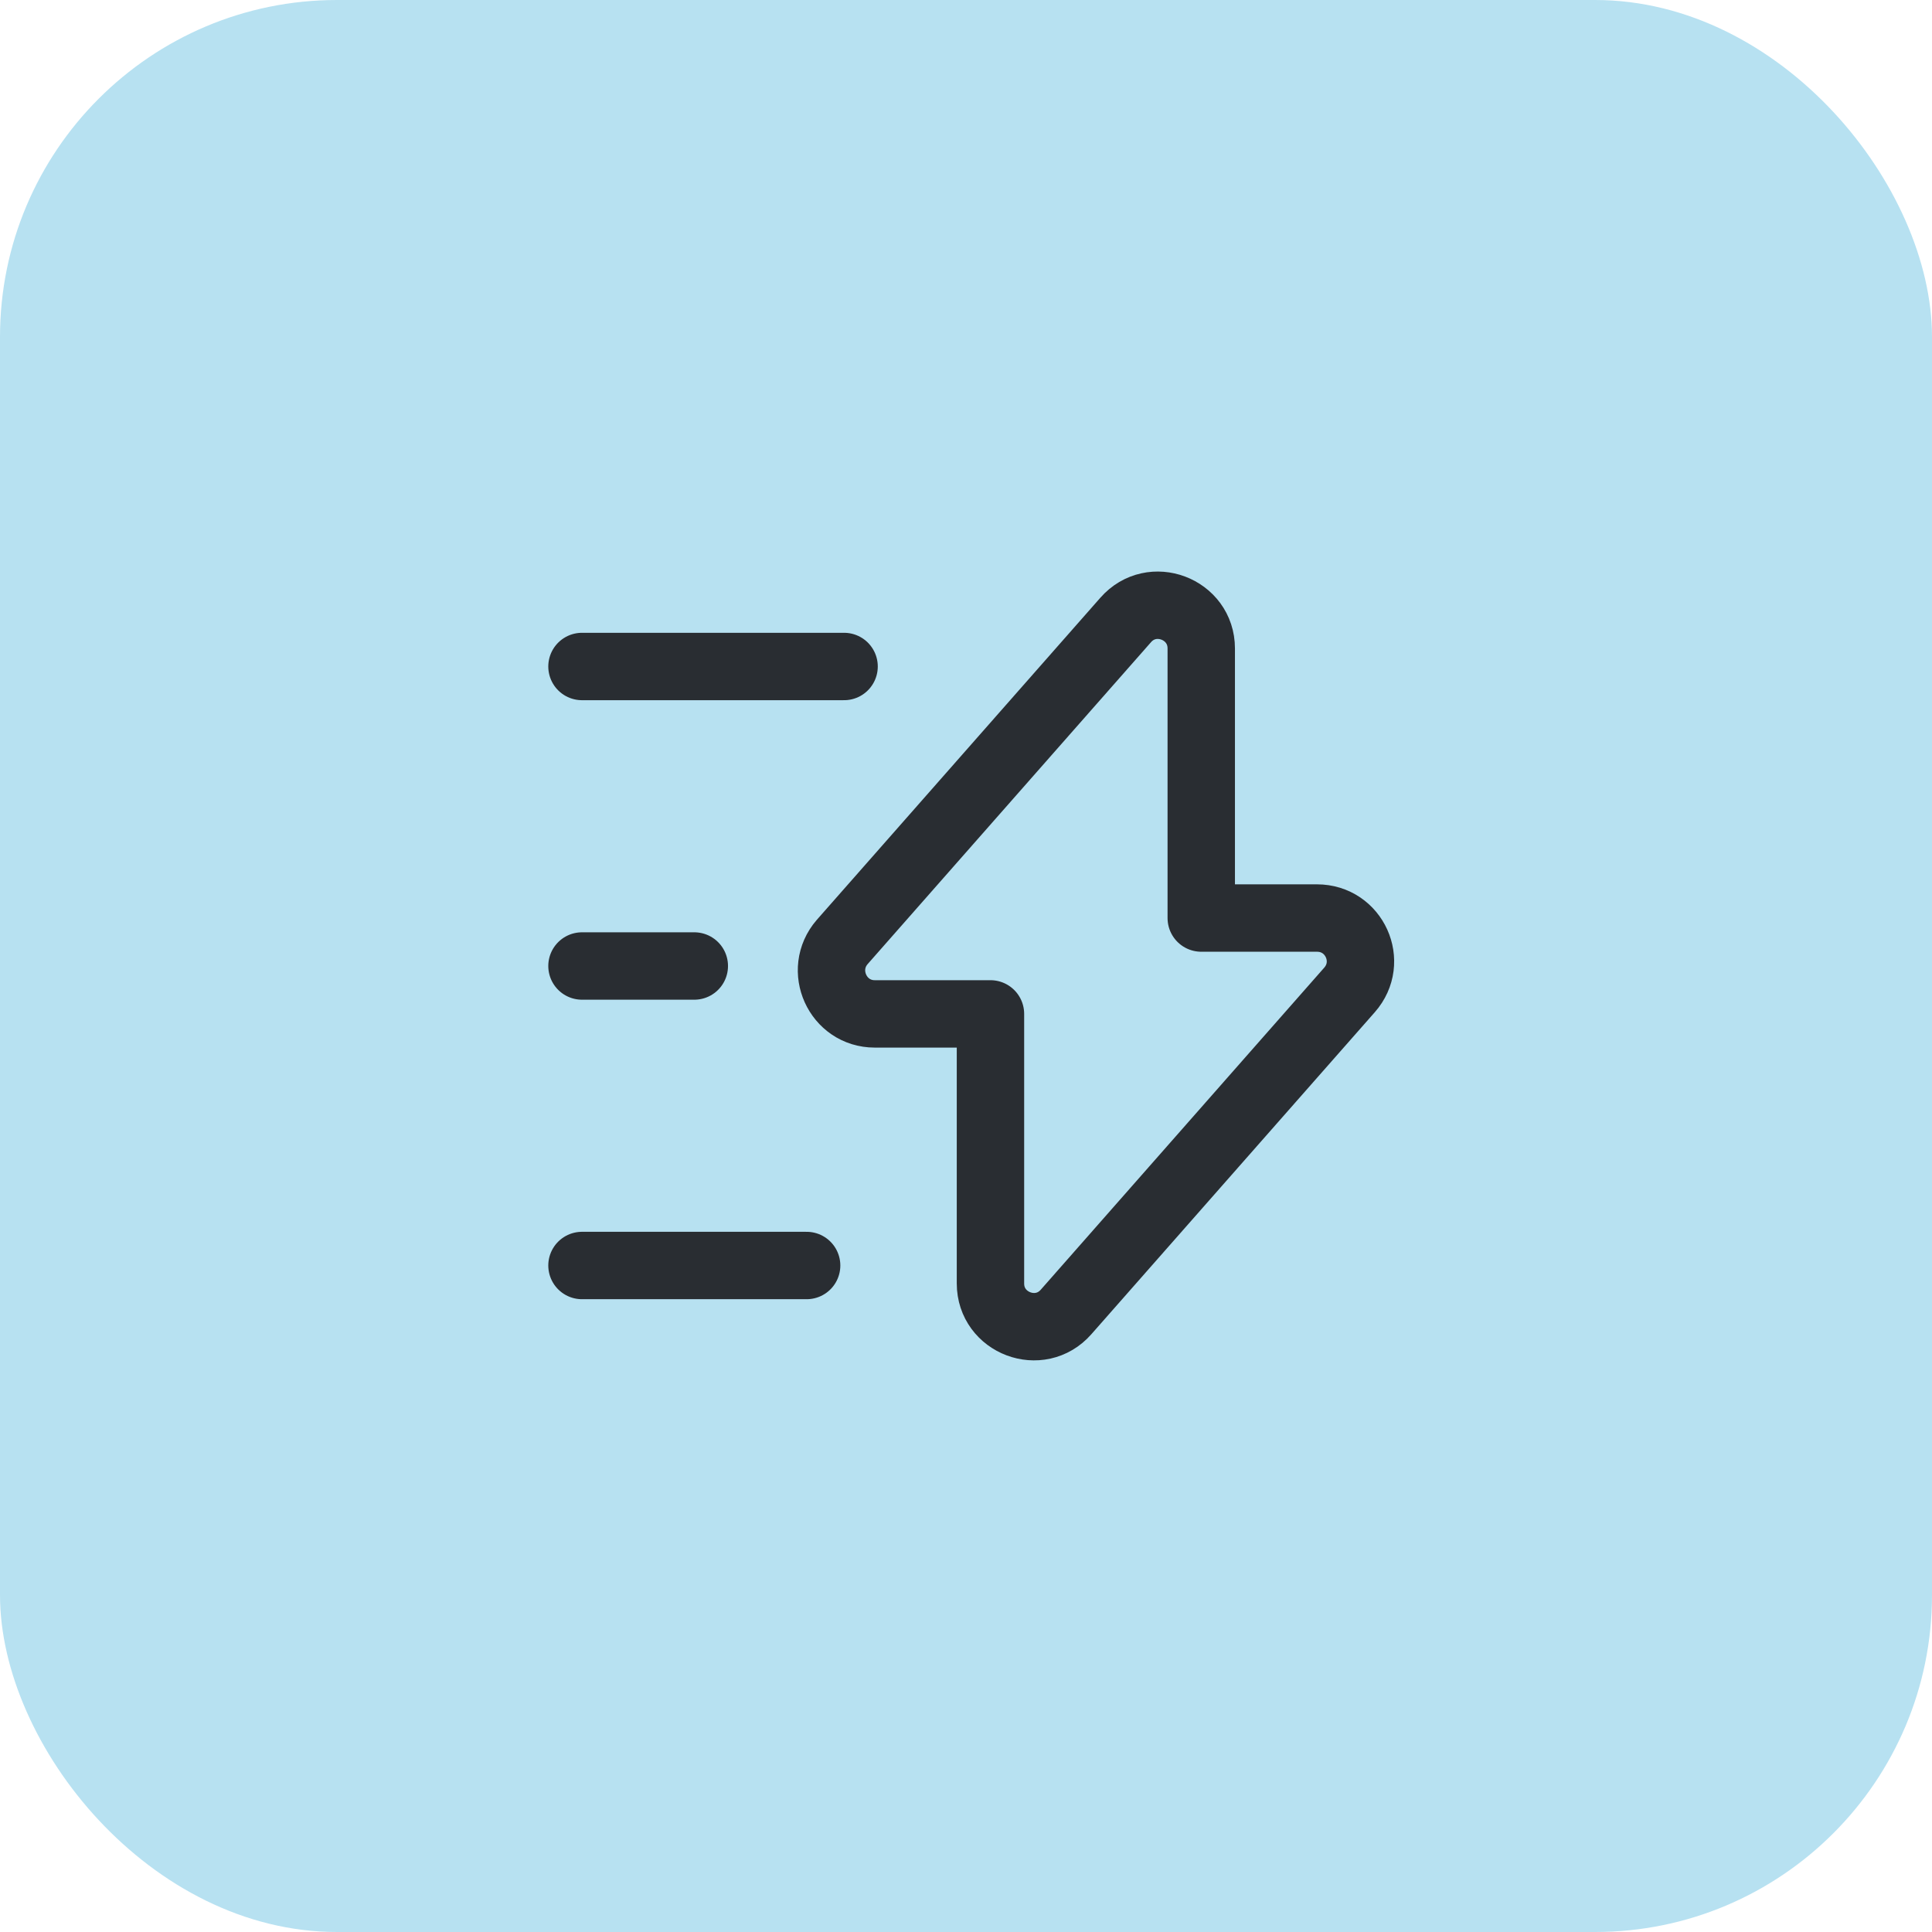
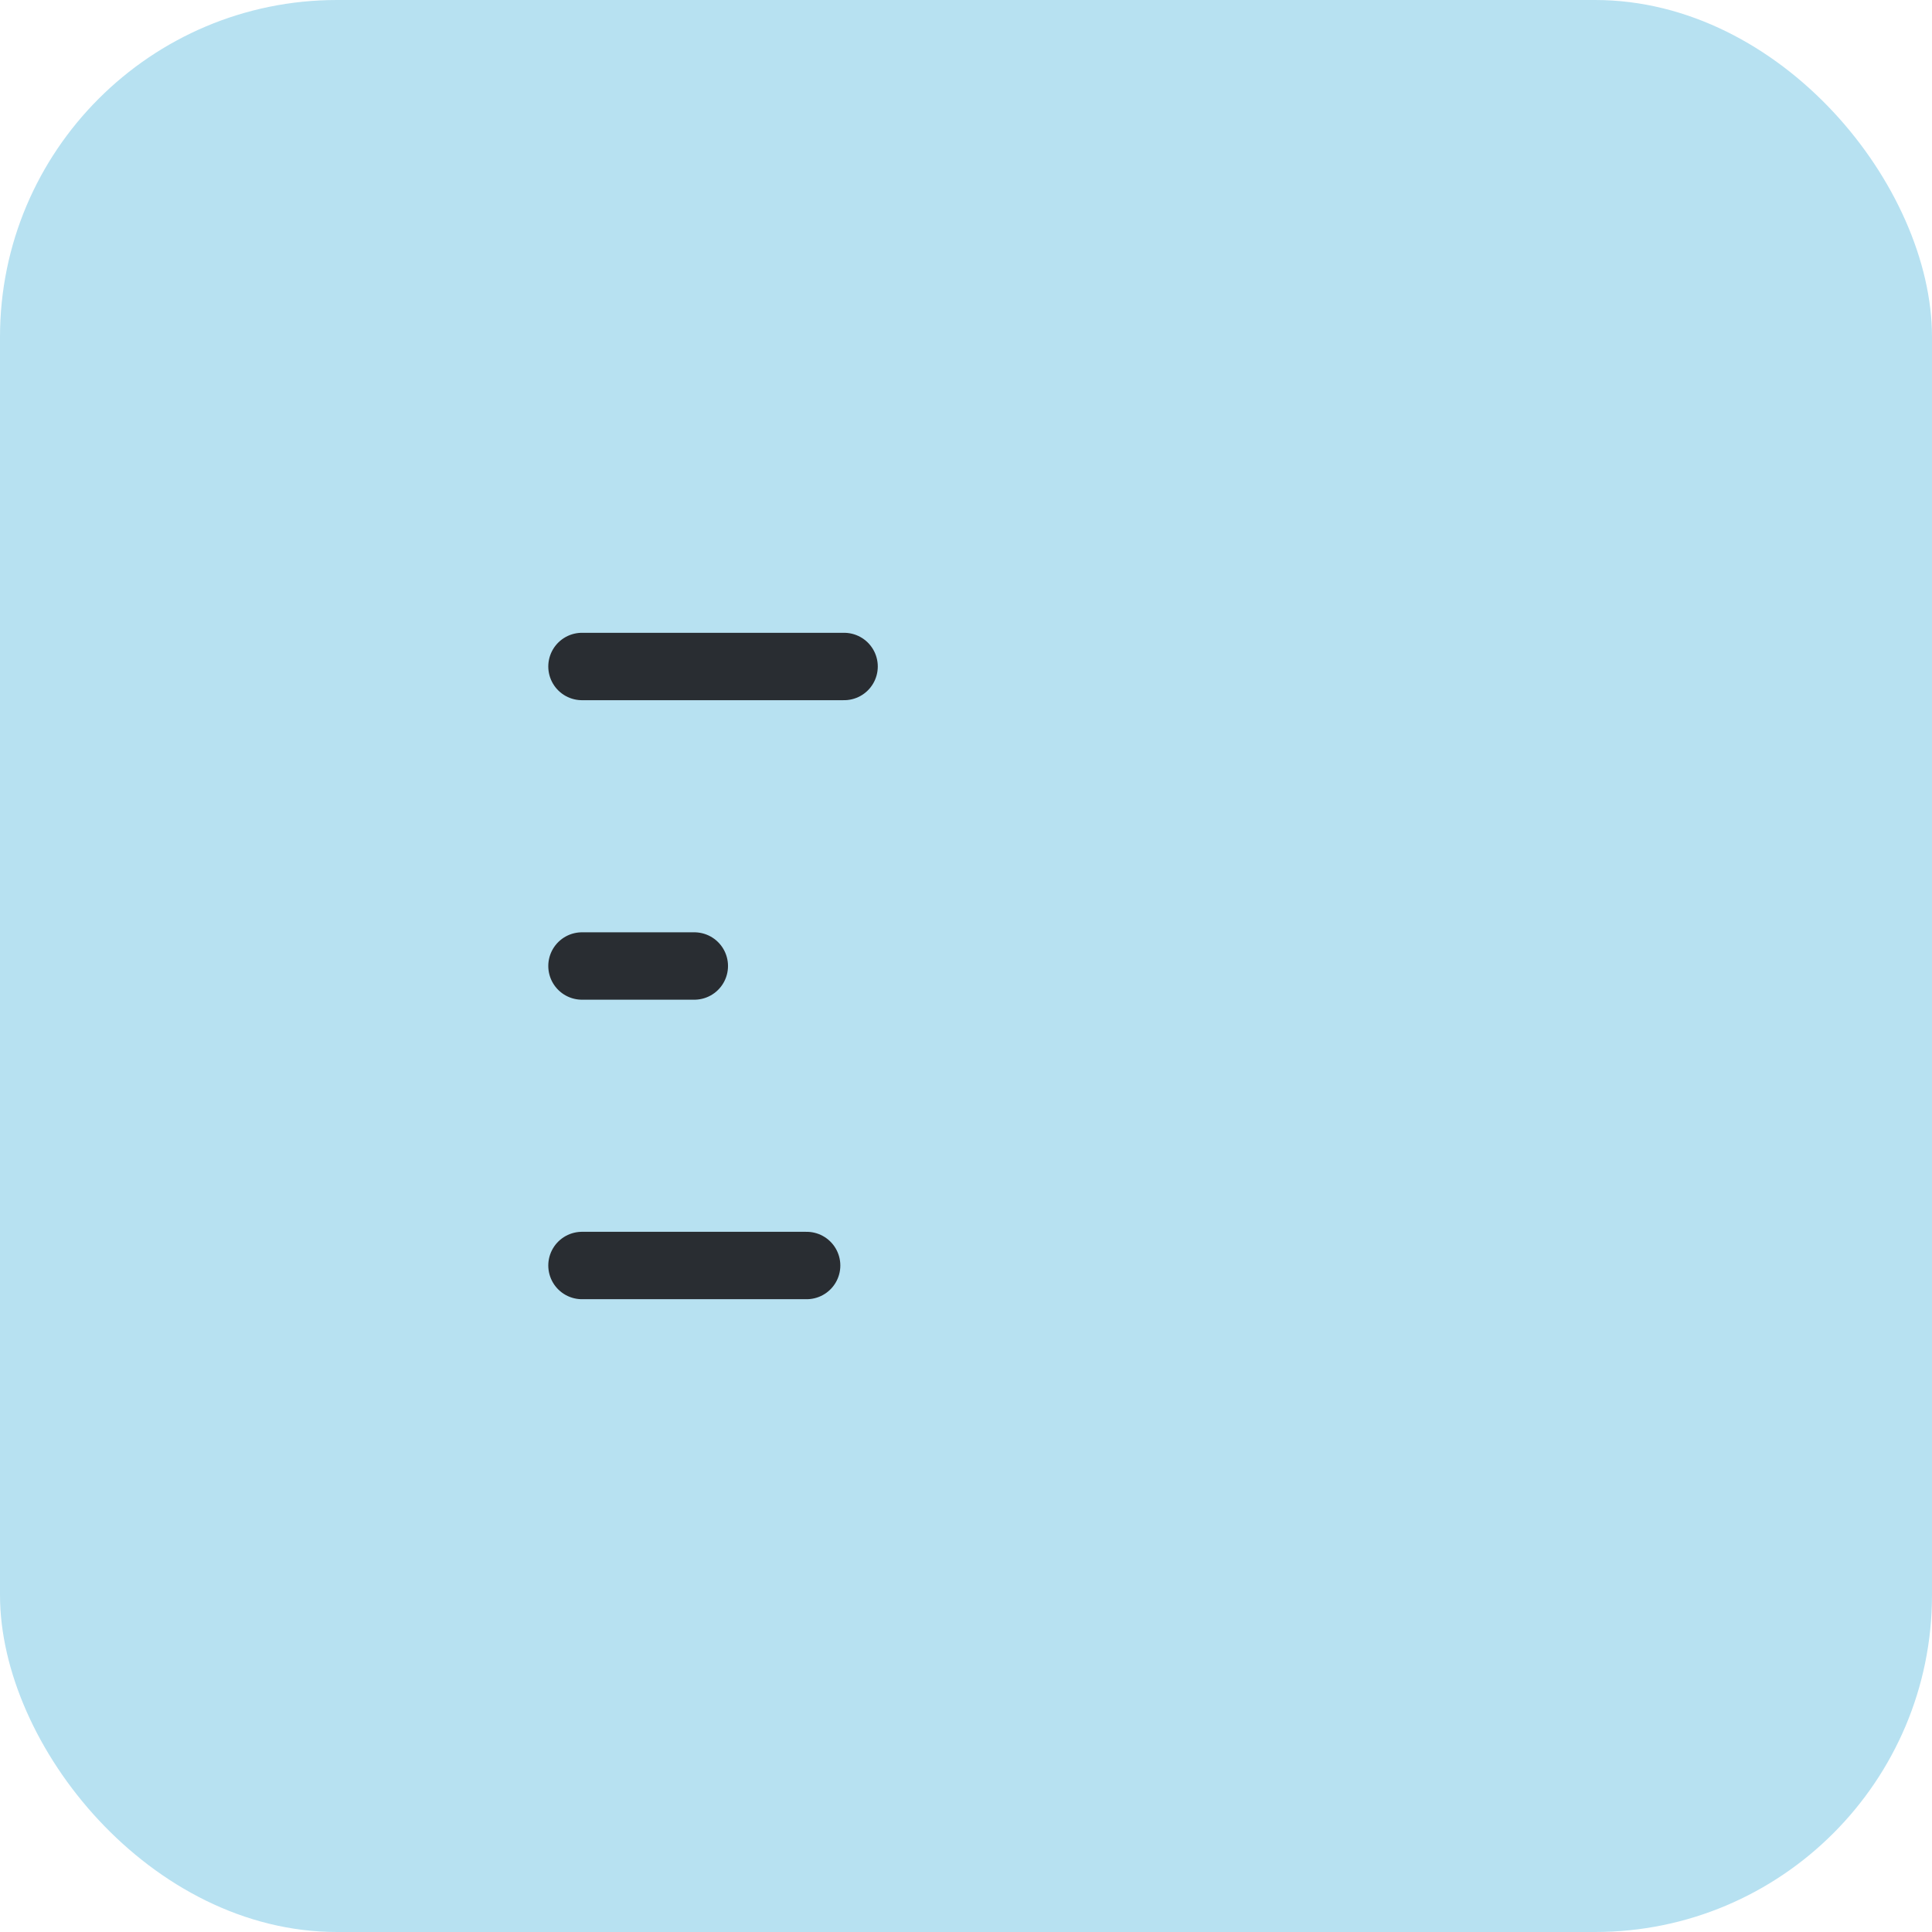
<svg xmlns="http://www.w3.org/2000/svg" width="86" height="86" viewBox="0 0 86 86" fill="none">
  <rect width="86" height="86" rx="15" fill="#B7E1F1" />
-   <path d="M38.939 45.132H44.089V57.132C44.089 58.898 46.289 59.732 47.456 58.398L60.072 44.065C61.172 42.815 60.289 40.865 58.623 40.865H53.472V28.865C53.472 27.099 51.273 26.265 50.106 27.599L37.489 41.932C36.406 43.182 37.289 45.132 38.939 45.132Z" stroke="#292D32" stroke-width="3" stroke-miterlimit="10" stroke-linecap="round" stroke-linejoin="round" />
  <path d="M37.573 29.668H25.906" stroke="#292D32" stroke-width="3" stroke-miterlimit="10" stroke-linecap="round" stroke-linejoin="round" />
  <path d="M35.906 56.332H25.906" stroke="#292D32" stroke-width="3" stroke-miterlimit="10" stroke-linecap="round" stroke-linejoin="round" />
  <path d="M30.906 43H25.906" stroke="#292D32" stroke-width="3" stroke-miterlimit="10" stroke-linecap="round" stroke-linejoin="round" />
</svg>